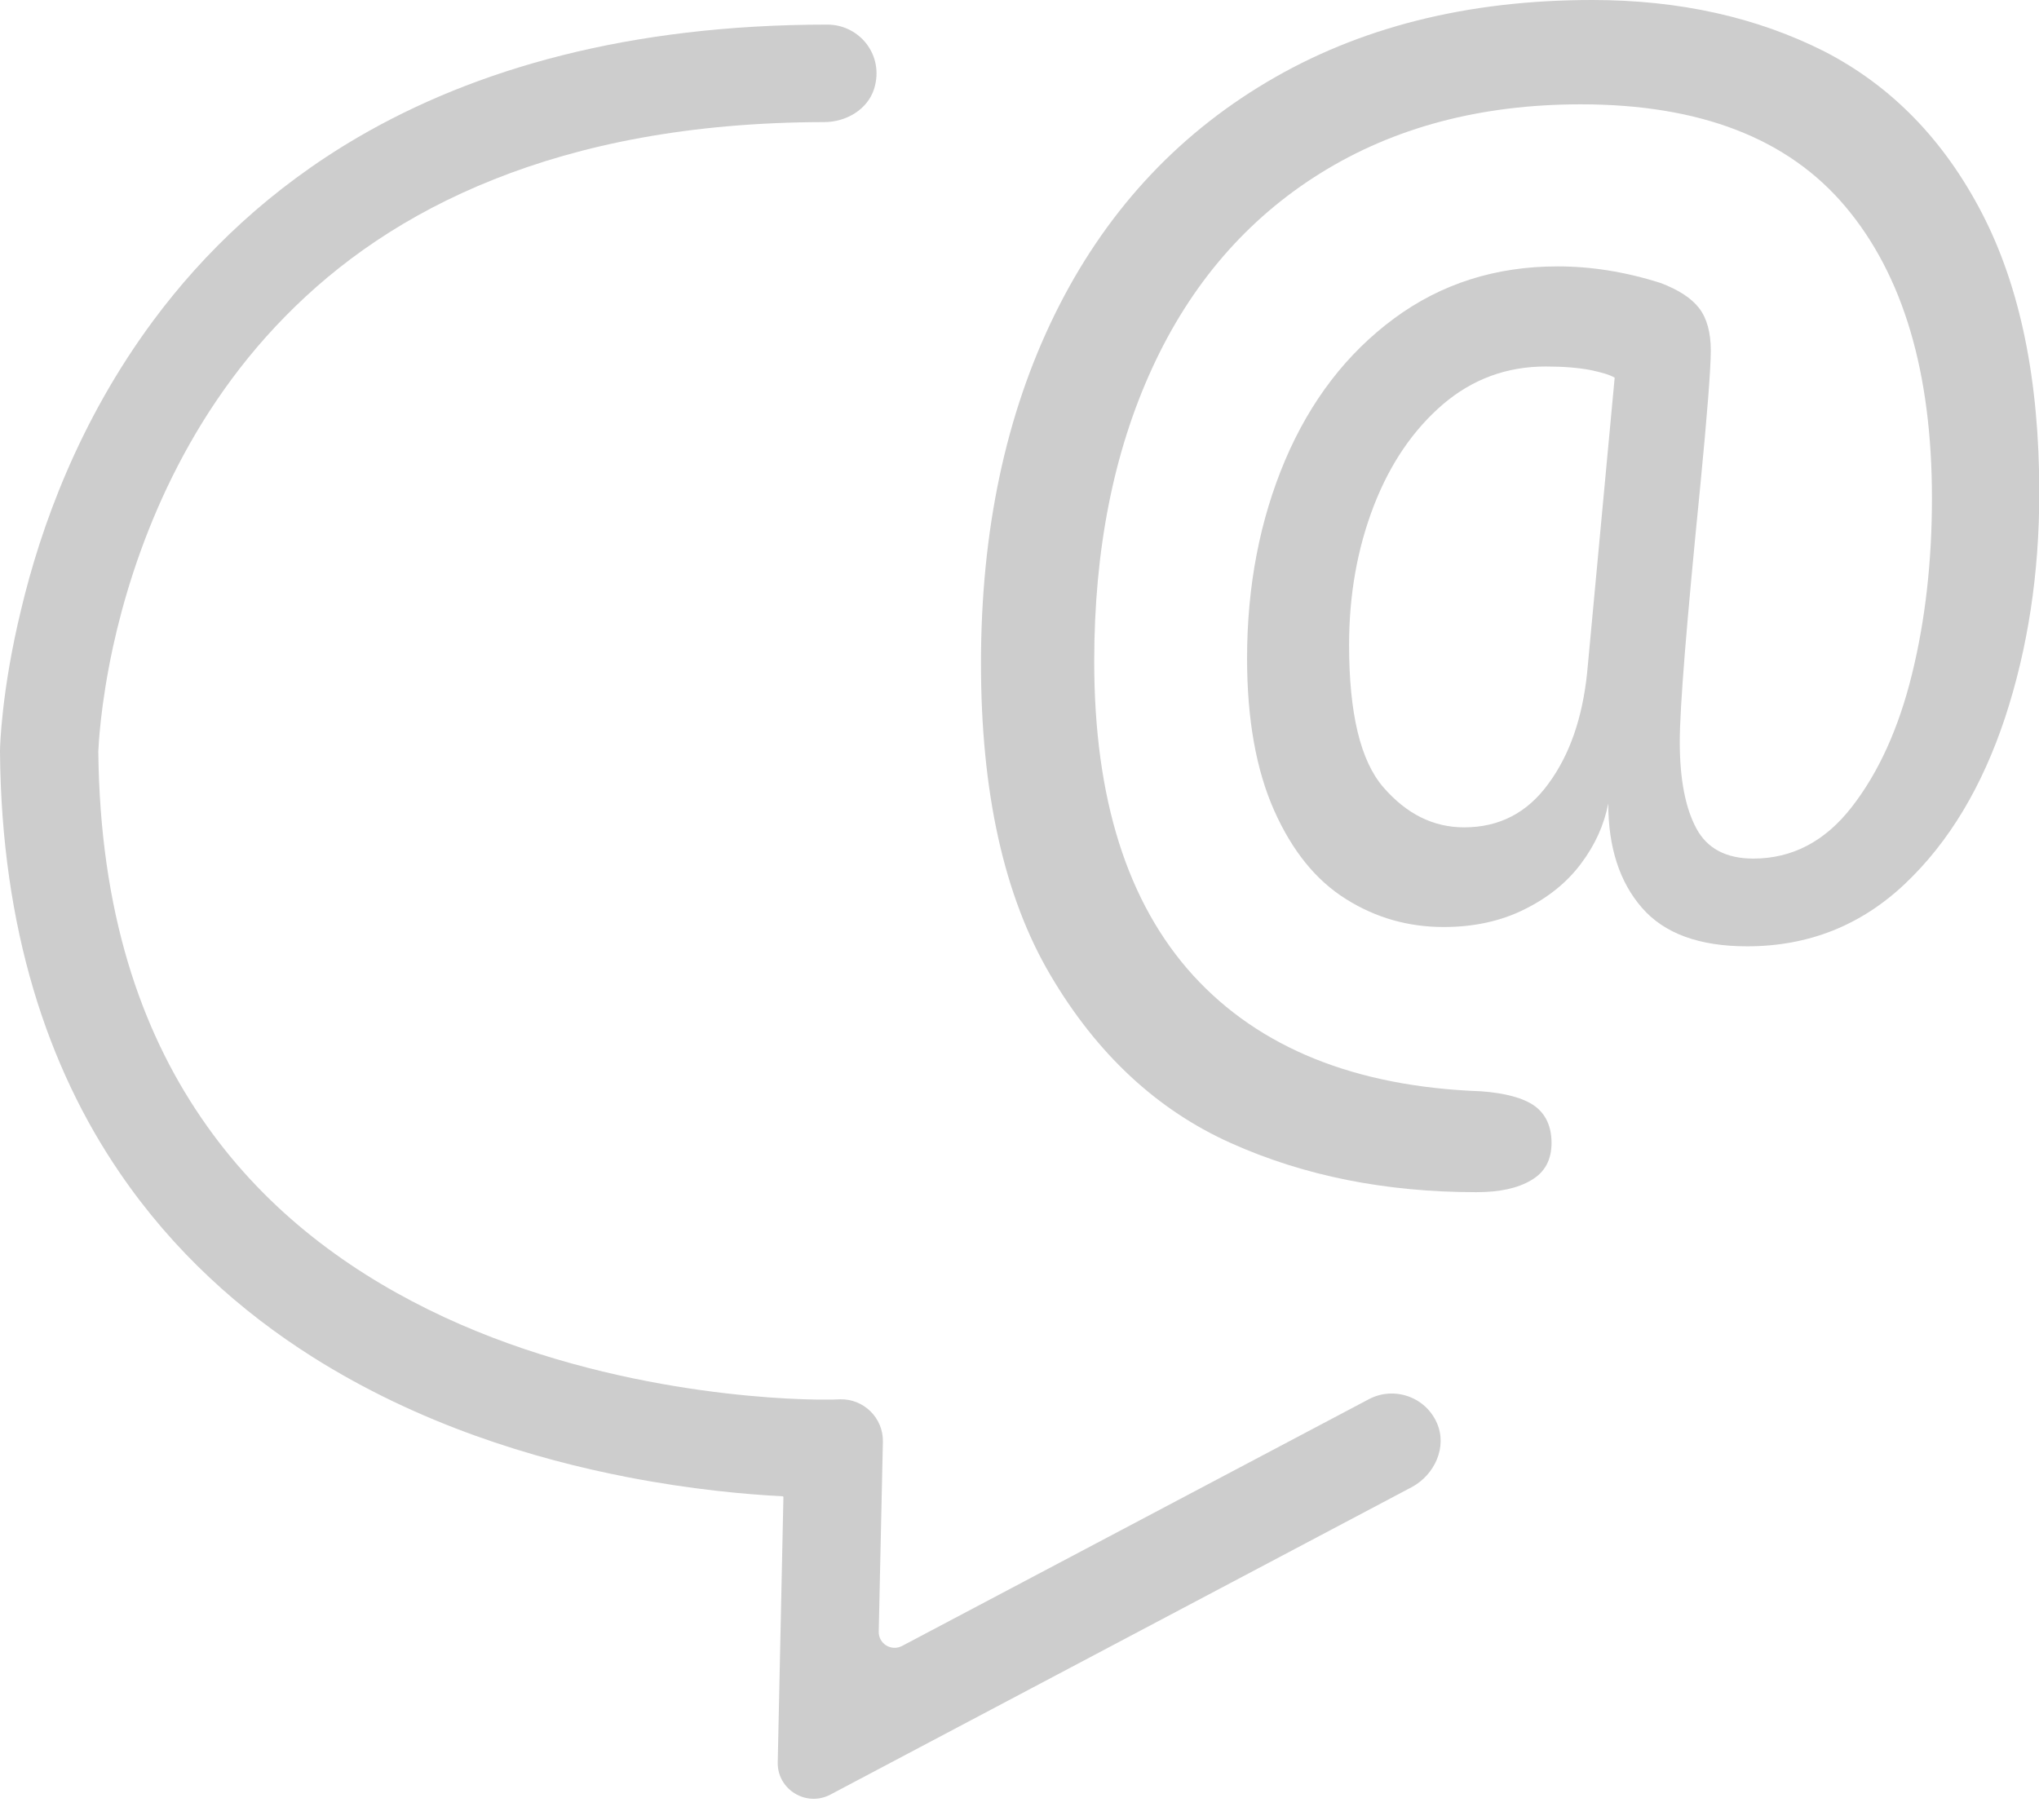
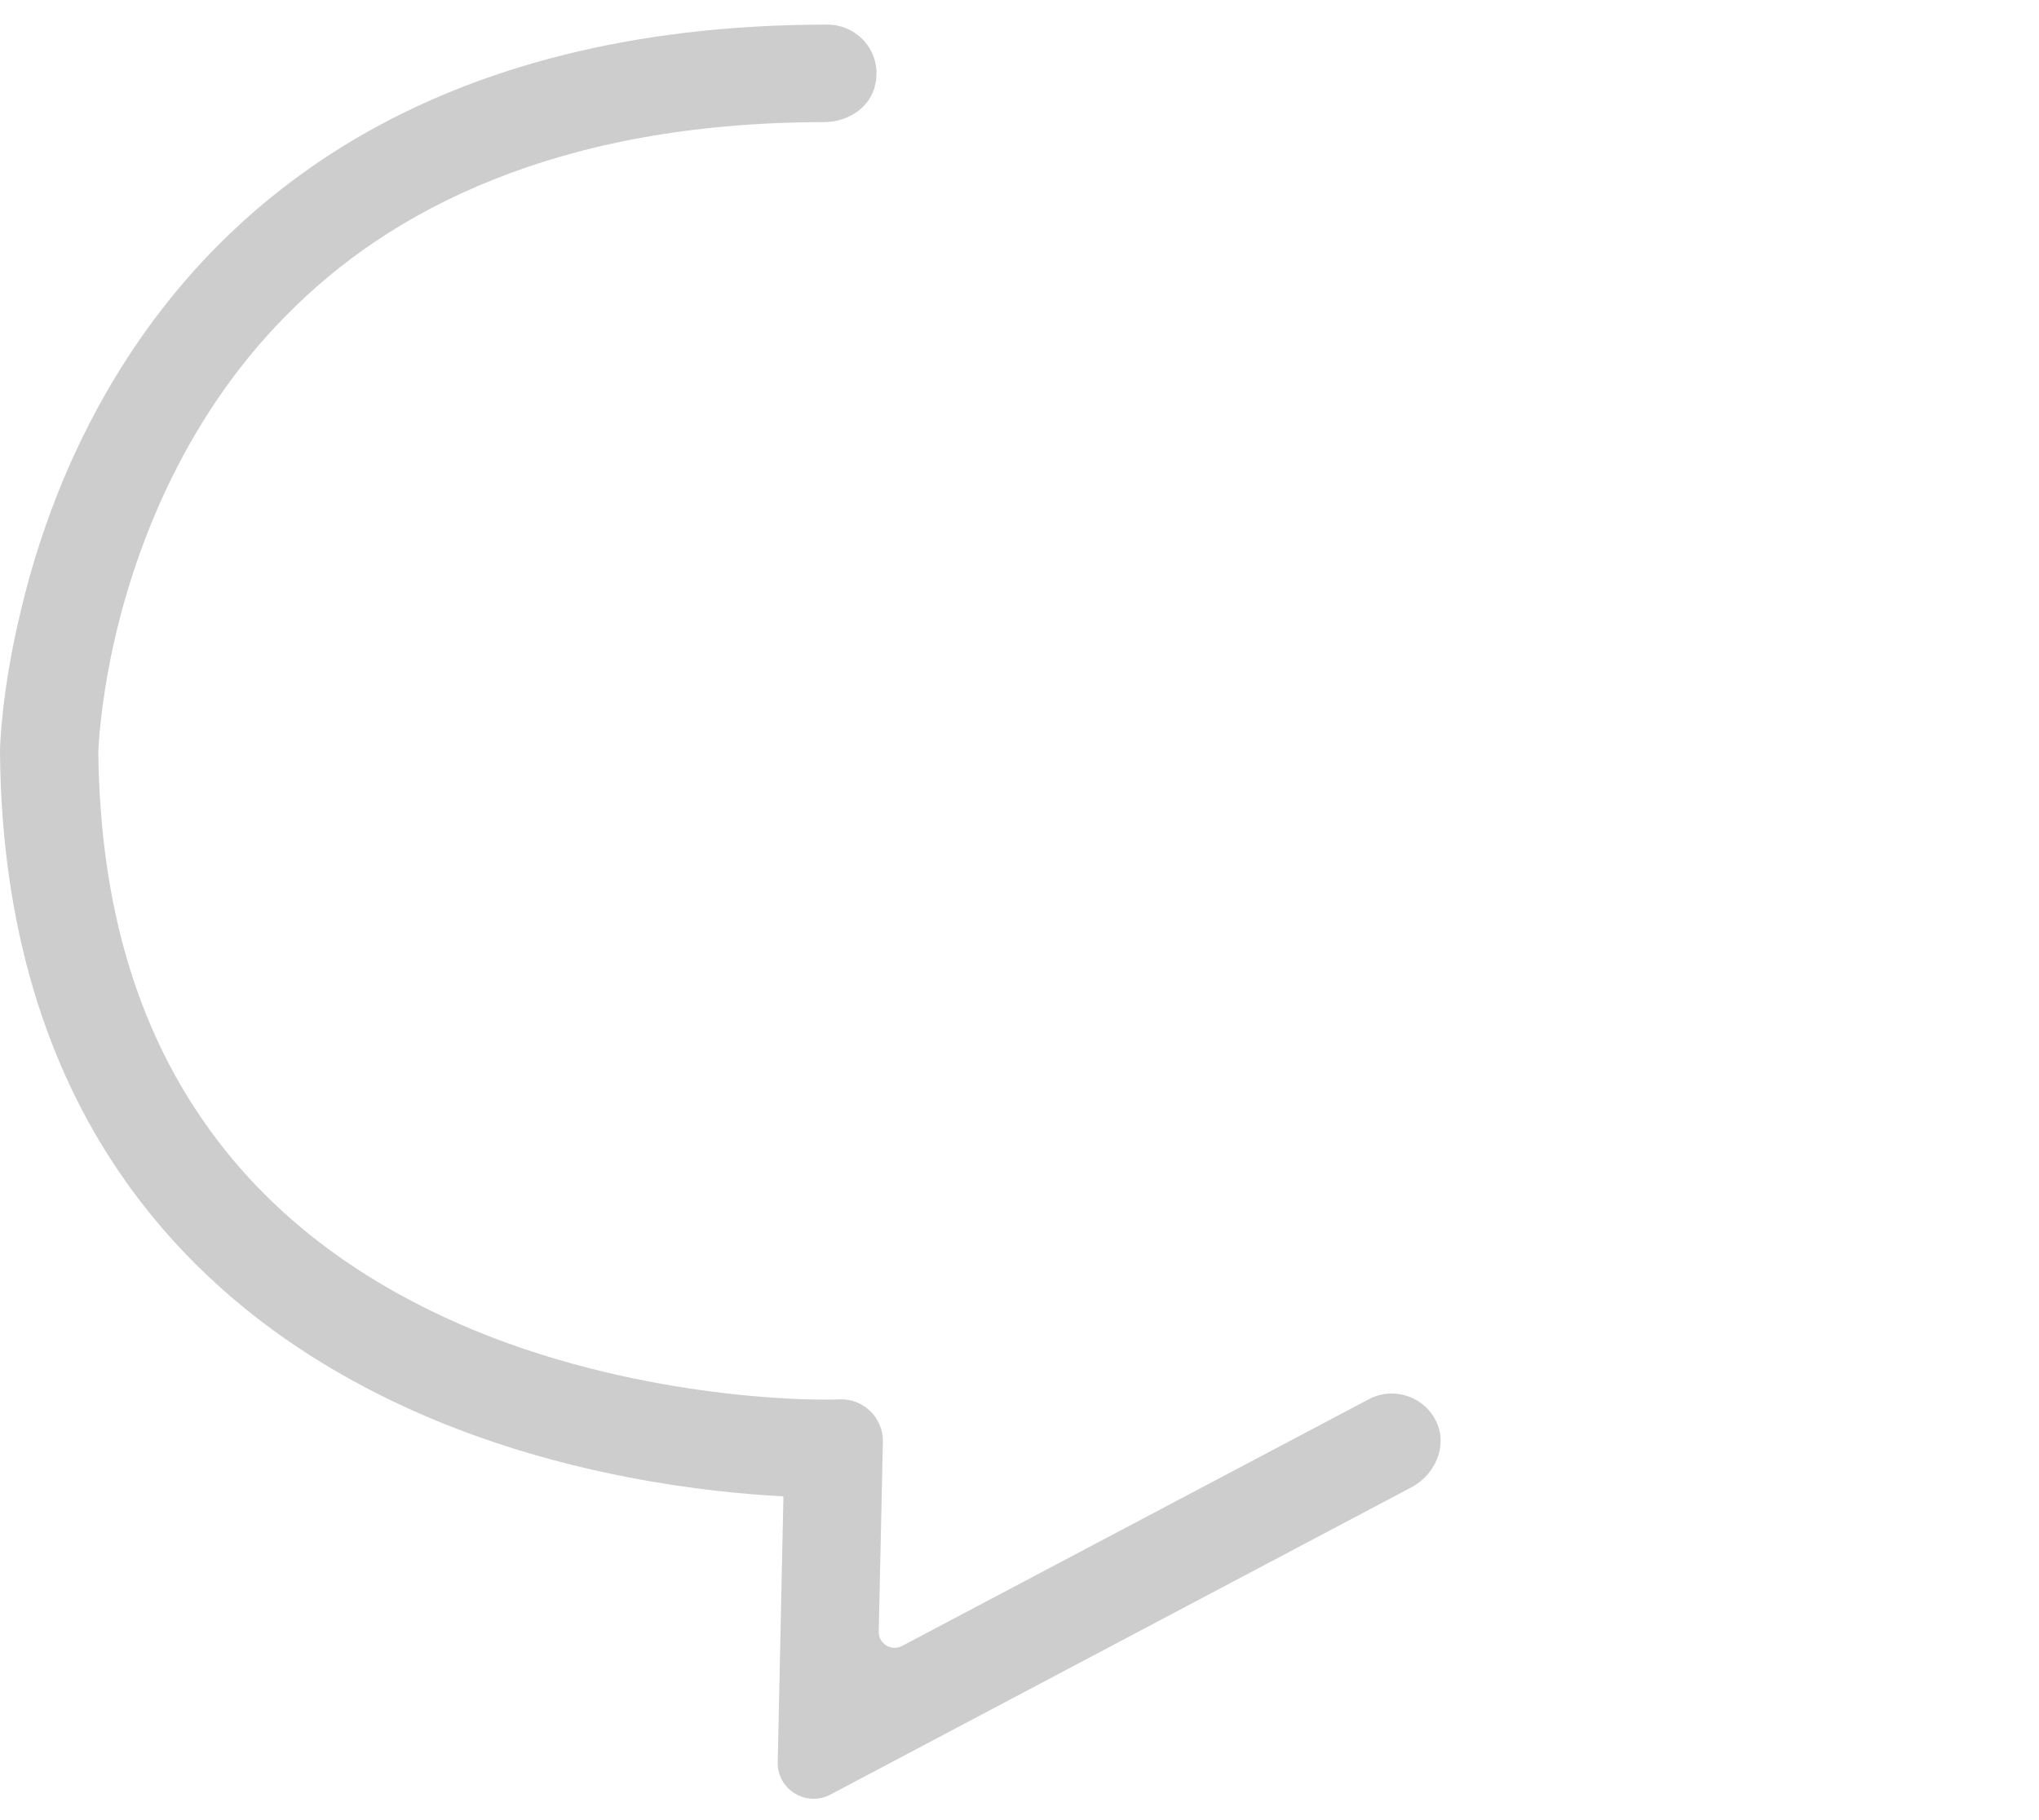
<svg xmlns="http://www.w3.org/2000/svg" width="28" height="25" viewBox="0 0 28 25" fill="none">
  <path d="M19.733 19.548C19.575 19.183 19.14 19.036 18.795 19.22L12.387 22.608C12.239 22.685 12.063 22.578 12.067 22.41L12.124 19.803C12.131 19.478 11.861 19.21 11.534 19.22L11.429 19.224H11.426C11.416 19.224 11.378 19.224 11.321 19.224C10.774 19.227 8.217 19.143 5.878 17.985C4.707 17.406 3.594 16.573 2.764 15.354C1.934 14.139 1.373 12.529 1.35 10.323C1.353 10.253 1.377 9.691 1.552 8.884C1.826 7.632 2.467 5.818 3.918 4.345C4.643 3.605 5.571 2.946 6.783 2.464C7.984 1.985 9.469 1.68 11.318 1.677C11.618 1.677 11.912 1.506 12.003 1.222C12.148 0.76 11.804 0.338 11.362 0.338C8.635 0.338 6.523 0.947 4.916 1.885C3.712 2.588 2.794 3.475 2.109 4.398C1.08 5.784 0.557 7.25 0.29 8.372C0.017 9.493 0 10.273 0 10.31V10.32V10.33C0.02 12.76 0.655 14.661 1.643 16.107C2.382 17.192 3.307 18.015 4.285 18.634C5.75 19.562 7.326 20.04 8.625 20.291C9.496 20.459 10.238 20.526 10.747 20.552C10.754 20.552 10.758 20.559 10.758 20.563L10.68 24.208C10.673 24.579 11.071 24.824 11.402 24.65L19.389 20.425C19.703 20.255 19.875 19.873 19.733 19.548Z" fill="#CDCDCD" />
-   <path d="M20.105 11.364C19.683 11.364 19.315 11.18 18.998 10.815C18.681 10.45 18.526 9.798 18.526 8.857C18.526 8.167 18.64 7.531 18.866 6.946C19.092 6.363 19.41 5.901 19.815 5.553C20.22 5.208 20.689 5.034 21.225 5.034C21.468 5.034 21.671 5.051 21.832 5.081C21.994 5.115 22.109 5.148 22.173 5.188L21.795 9.239C21.731 9.858 21.556 10.367 21.265 10.762C20.975 11.163 20.591 11.364 20.105 11.364ZM20.273 16.375C20.591 16.375 20.84 16.322 21.026 16.211C21.212 16.104 21.306 15.933 21.306 15.699C21.306 15.475 21.228 15.304 21.077 15.193C20.925 15.083 20.675 15.013 20.334 14.989C18.61 14.926 17.294 14.393 16.386 13.399C15.479 12.402 15.026 10.966 15.026 9.085C15.026 7.552 15.293 6.206 15.823 5.054C16.352 3.903 17.122 3.009 18.131 2.38C19.14 1.751 20.331 1.433 21.708 1.433C23.344 1.433 24.556 1.901 25.345 2.842C26.135 3.782 26.53 5.115 26.53 6.842C26.53 7.709 26.439 8.516 26.256 9.259C26.074 10.002 25.797 10.611 25.43 11.083C25.062 11.558 24.61 11.793 24.076 11.793C23.705 11.793 23.442 11.655 23.294 11.377C23.145 11.1 23.067 10.705 23.067 10.189C23.067 9.714 23.162 8.546 23.348 6.681C23.445 5.684 23.493 5.061 23.493 4.813C23.493 4.566 23.439 4.372 23.334 4.234C23.229 4.097 23.051 3.98 22.801 3.886C22.315 3.732 21.846 3.659 21.39 3.659C20.54 3.659 19.791 3.896 19.143 4.375C18.495 4.854 17.996 5.503 17.648 6.32C17.301 7.14 17.125 8.047 17.125 9.044C17.125 9.881 17.25 10.574 17.496 11.13C17.743 11.685 18.07 12.091 18.482 12.348C18.89 12.606 19.339 12.733 19.825 12.733C20.236 12.733 20.608 12.653 20.931 12.492C21.255 12.332 21.515 12.124 21.708 11.866C21.903 11.608 22.028 11.331 22.085 11.036C22.085 11.639 22.241 12.117 22.548 12.469C22.855 12.823 23.337 12.998 23.992 12.998C24.836 12.998 25.558 12.71 26.162 12.137C26.766 11.565 27.221 10.802 27.535 9.854C27.846 8.907 28.004 7.88 28.004 6.768C28.004 5.225 27.744 3.95 27.221 2.936C26.698 1.925 25.976 1.182 25.052 0.706C24.124 0.238 23.064 0 21.866 0C20.149 0 18.66 0.375 17.395 1.128C16.133 1.878 15.161 2.942 14.486 4.315C13.812 5.687 13.471 7.287 13.471 9.111C13.471 10.885 13.788 12.315 14.426 13.396C15.063 14.477 15.887 15.244 16.899 15.699C17.911 16.154 19.035 16.375 20.273 16.375Z" fill="#CDCDCD" />
</svg>